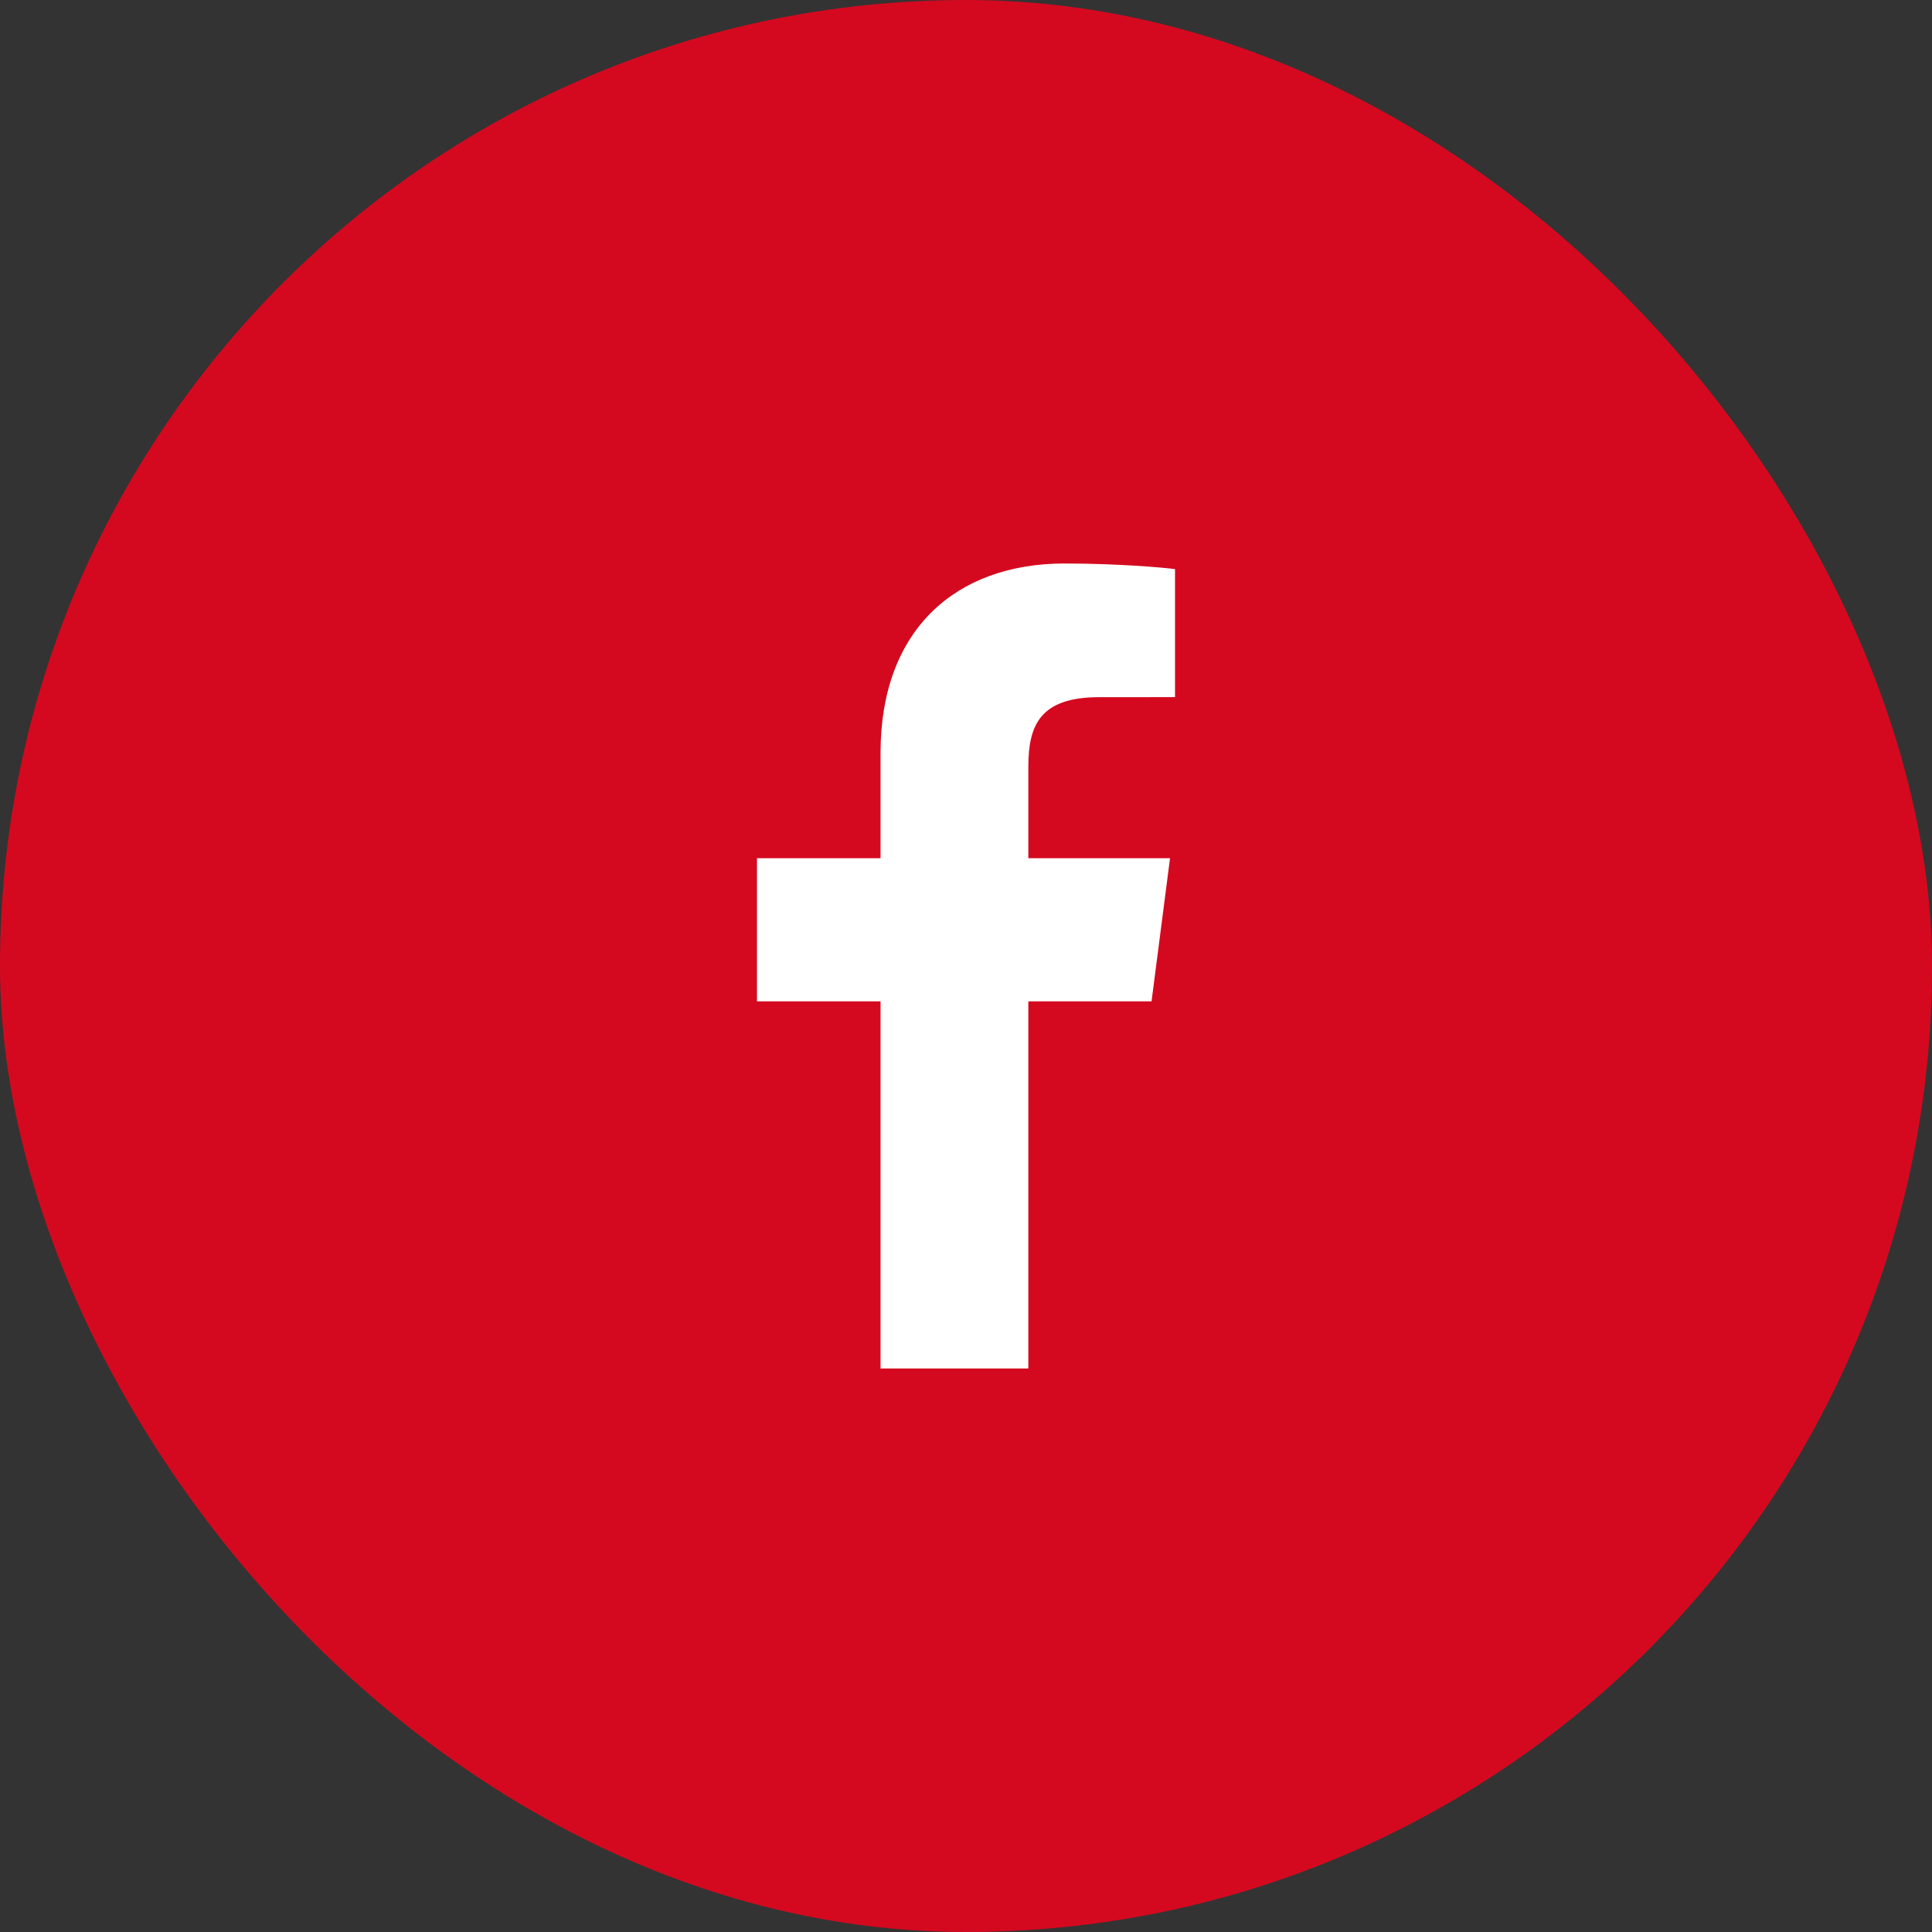
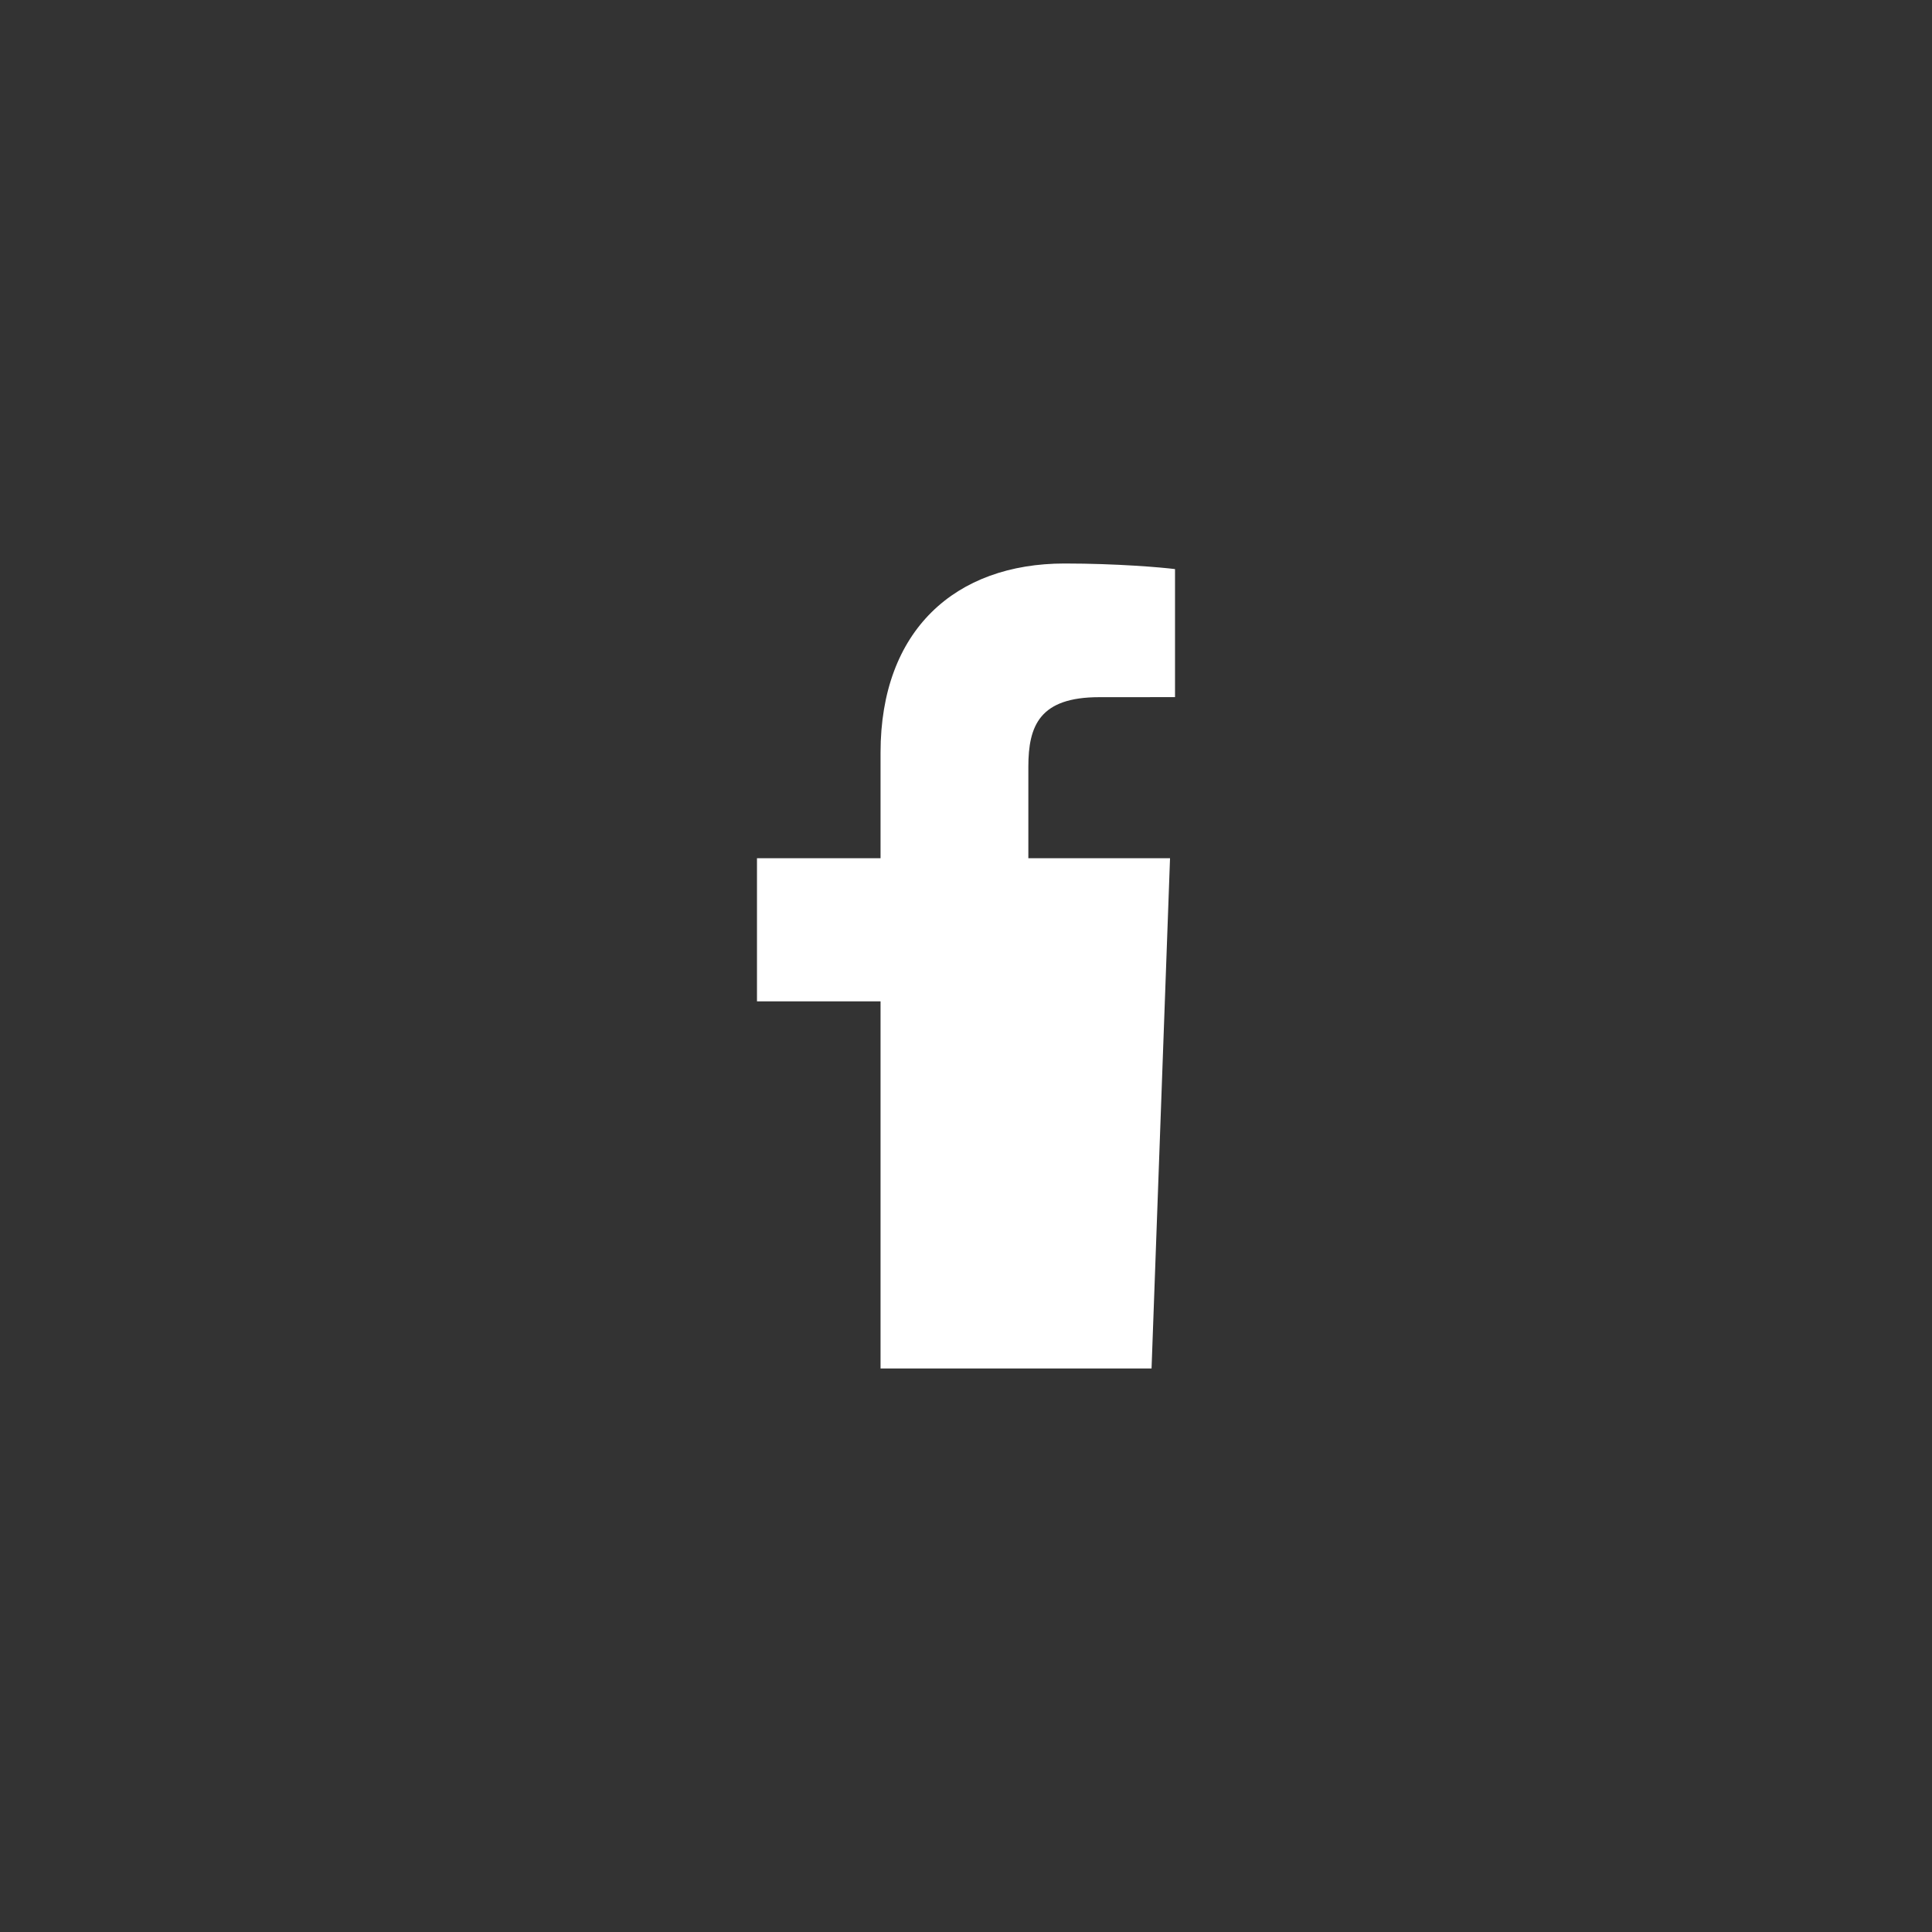
<svg xmlns="http://www.w3.org/2000/svg" width="48" height="48" viewBox="0 0 48 48" fill="none">
  <rect x="0" y="0" width="48" height="48" fill="#333333" stroke="none" />
-   <rect width="48" height="48" rx="24" fill="#D4091F" />
-   <path d="M25.549 34V24.878H28.61L29.069 21.322H25.549V19.052C25.549 18.022 25.834 17.321 27.311 17.321L29.193 17.32V14.139C28.867 14.097 27.75 14 26.45 14C23.736 14 21.877 15.657 21.877 18.699V21.322H18.807V24.878H21.877V34H25.549Z" fill="white" />
+   <path d="M25.549 34H28.61L29.069 21.322H25.549V19.052C25.549 18.022 25.834 17.321 27.311 17.321L29.193 17.32V14.139C28.867 14.097 27.75 14 26.45 14C23.736 14 21.877 15.657 21.877 18.699V21.322H18.807V24.878H21.877V34H25.549Z" fill="white" />
</svg>